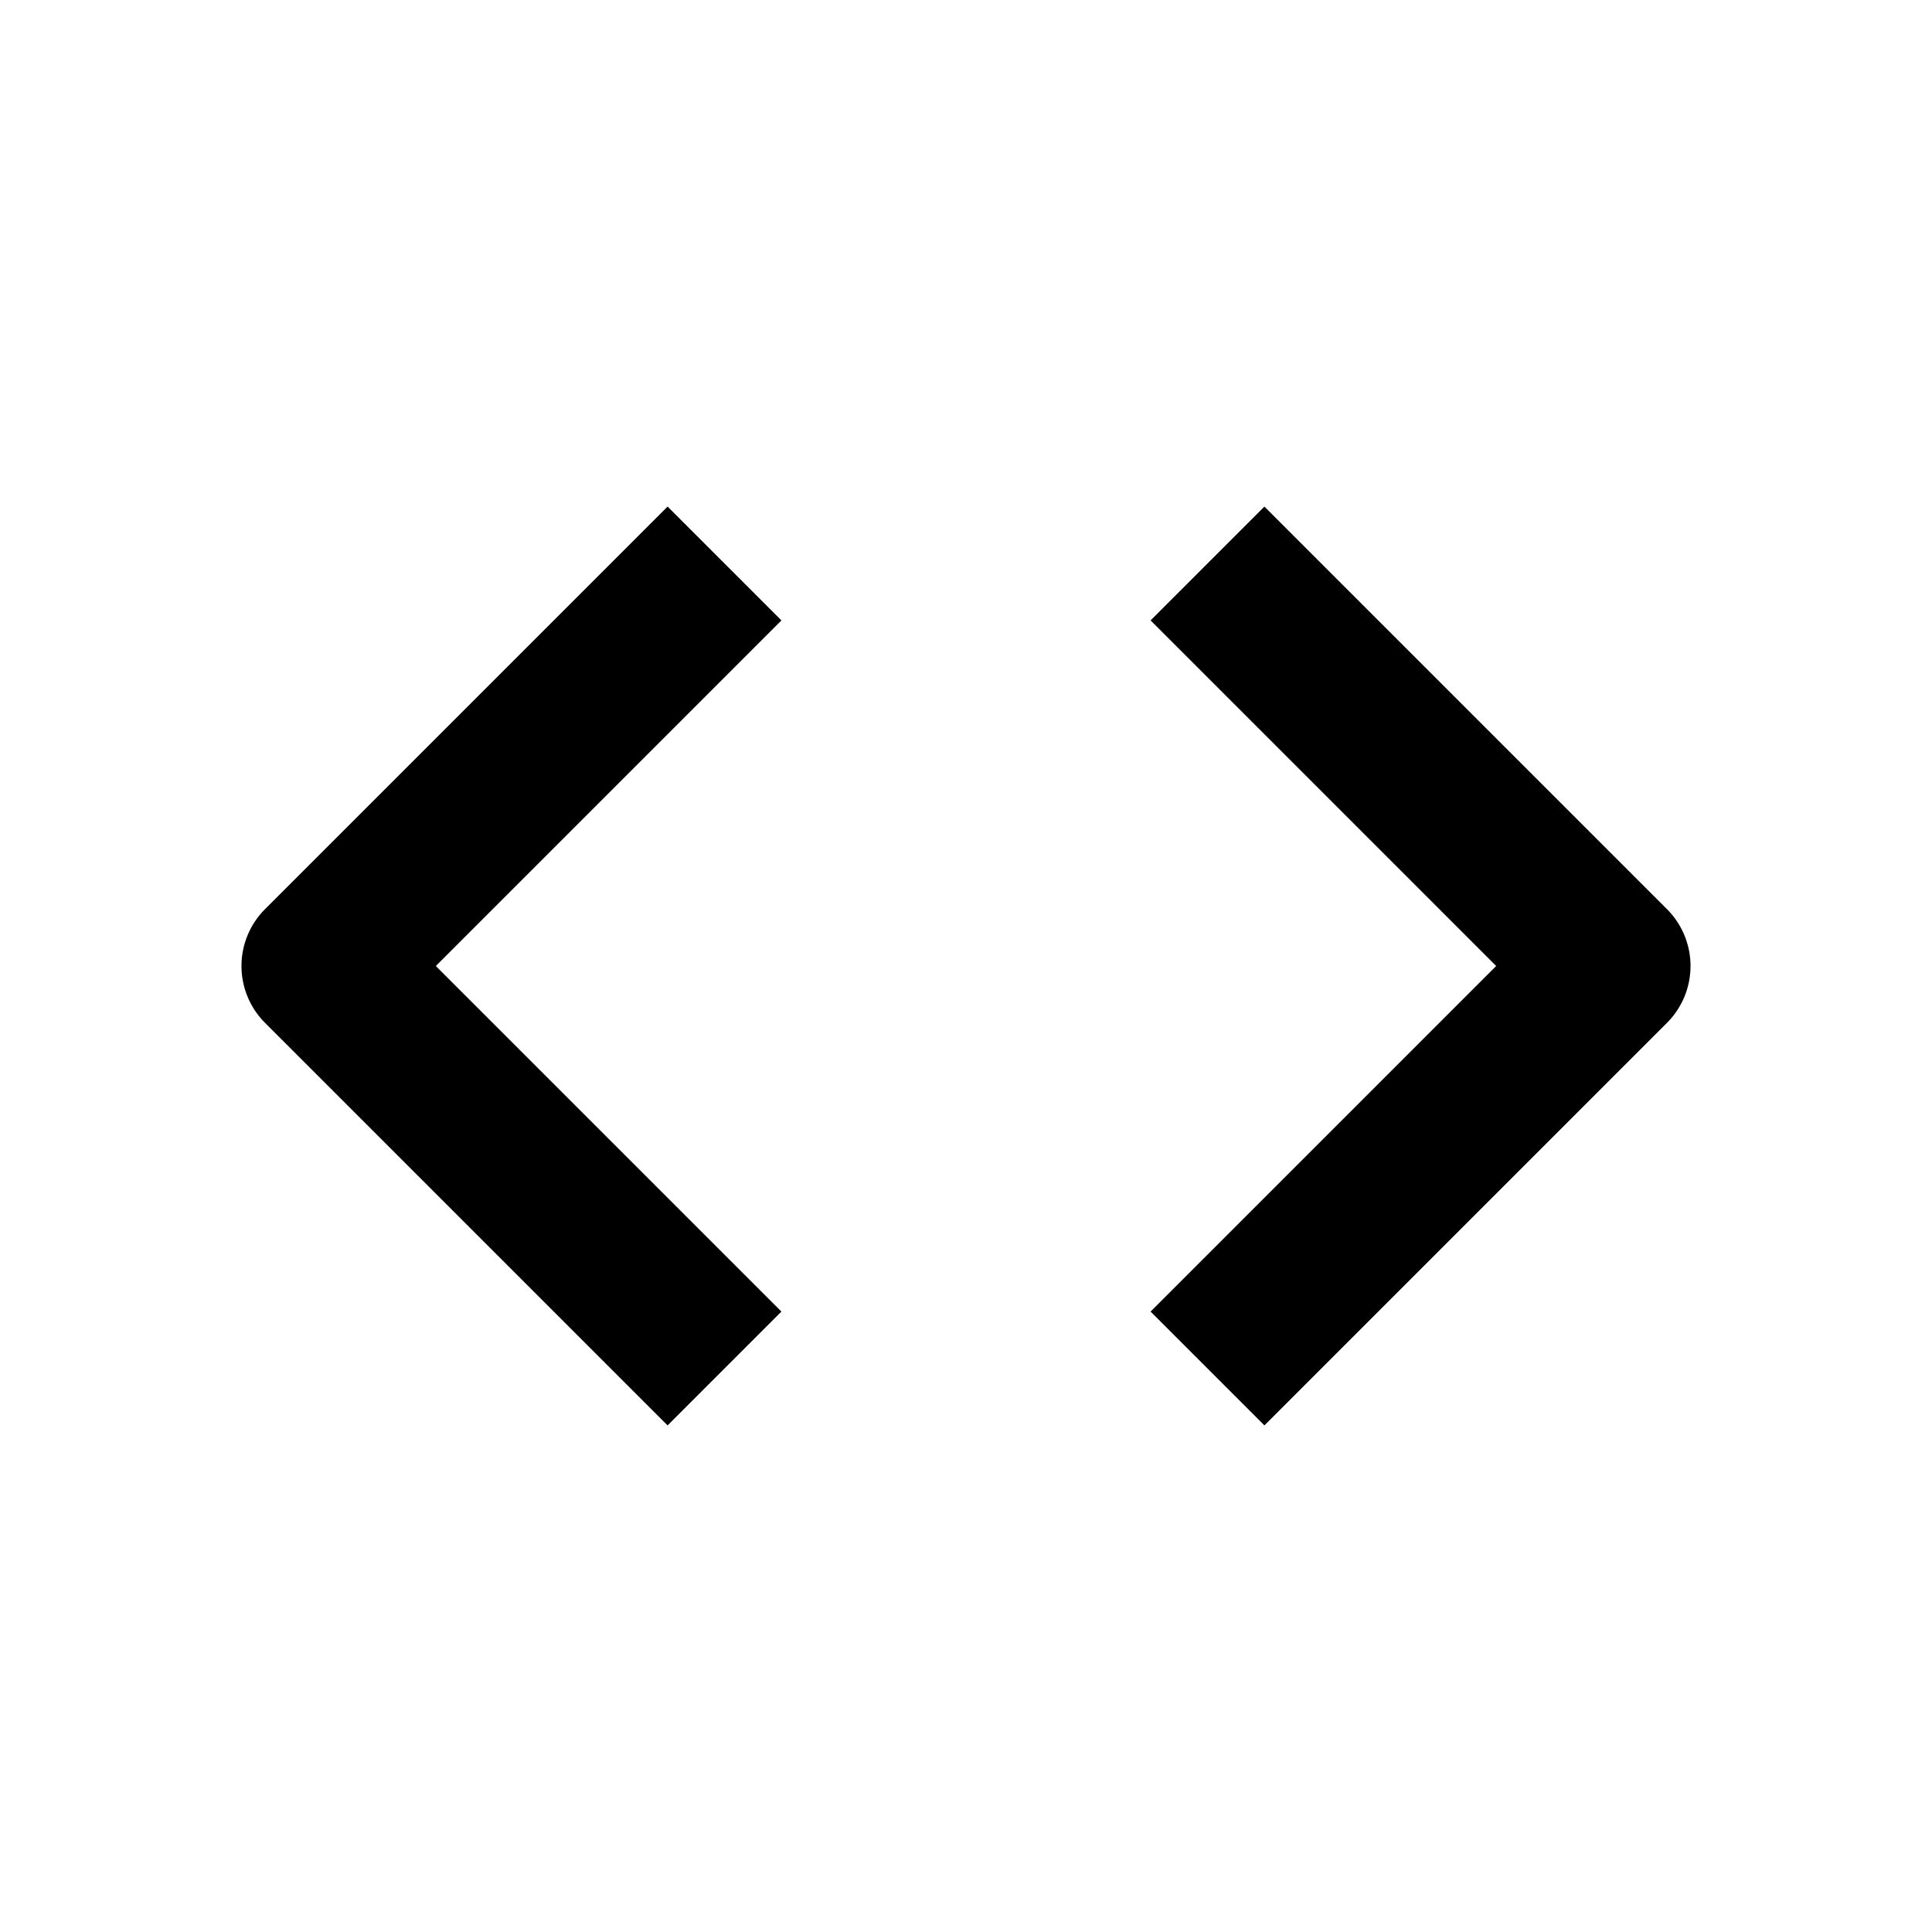
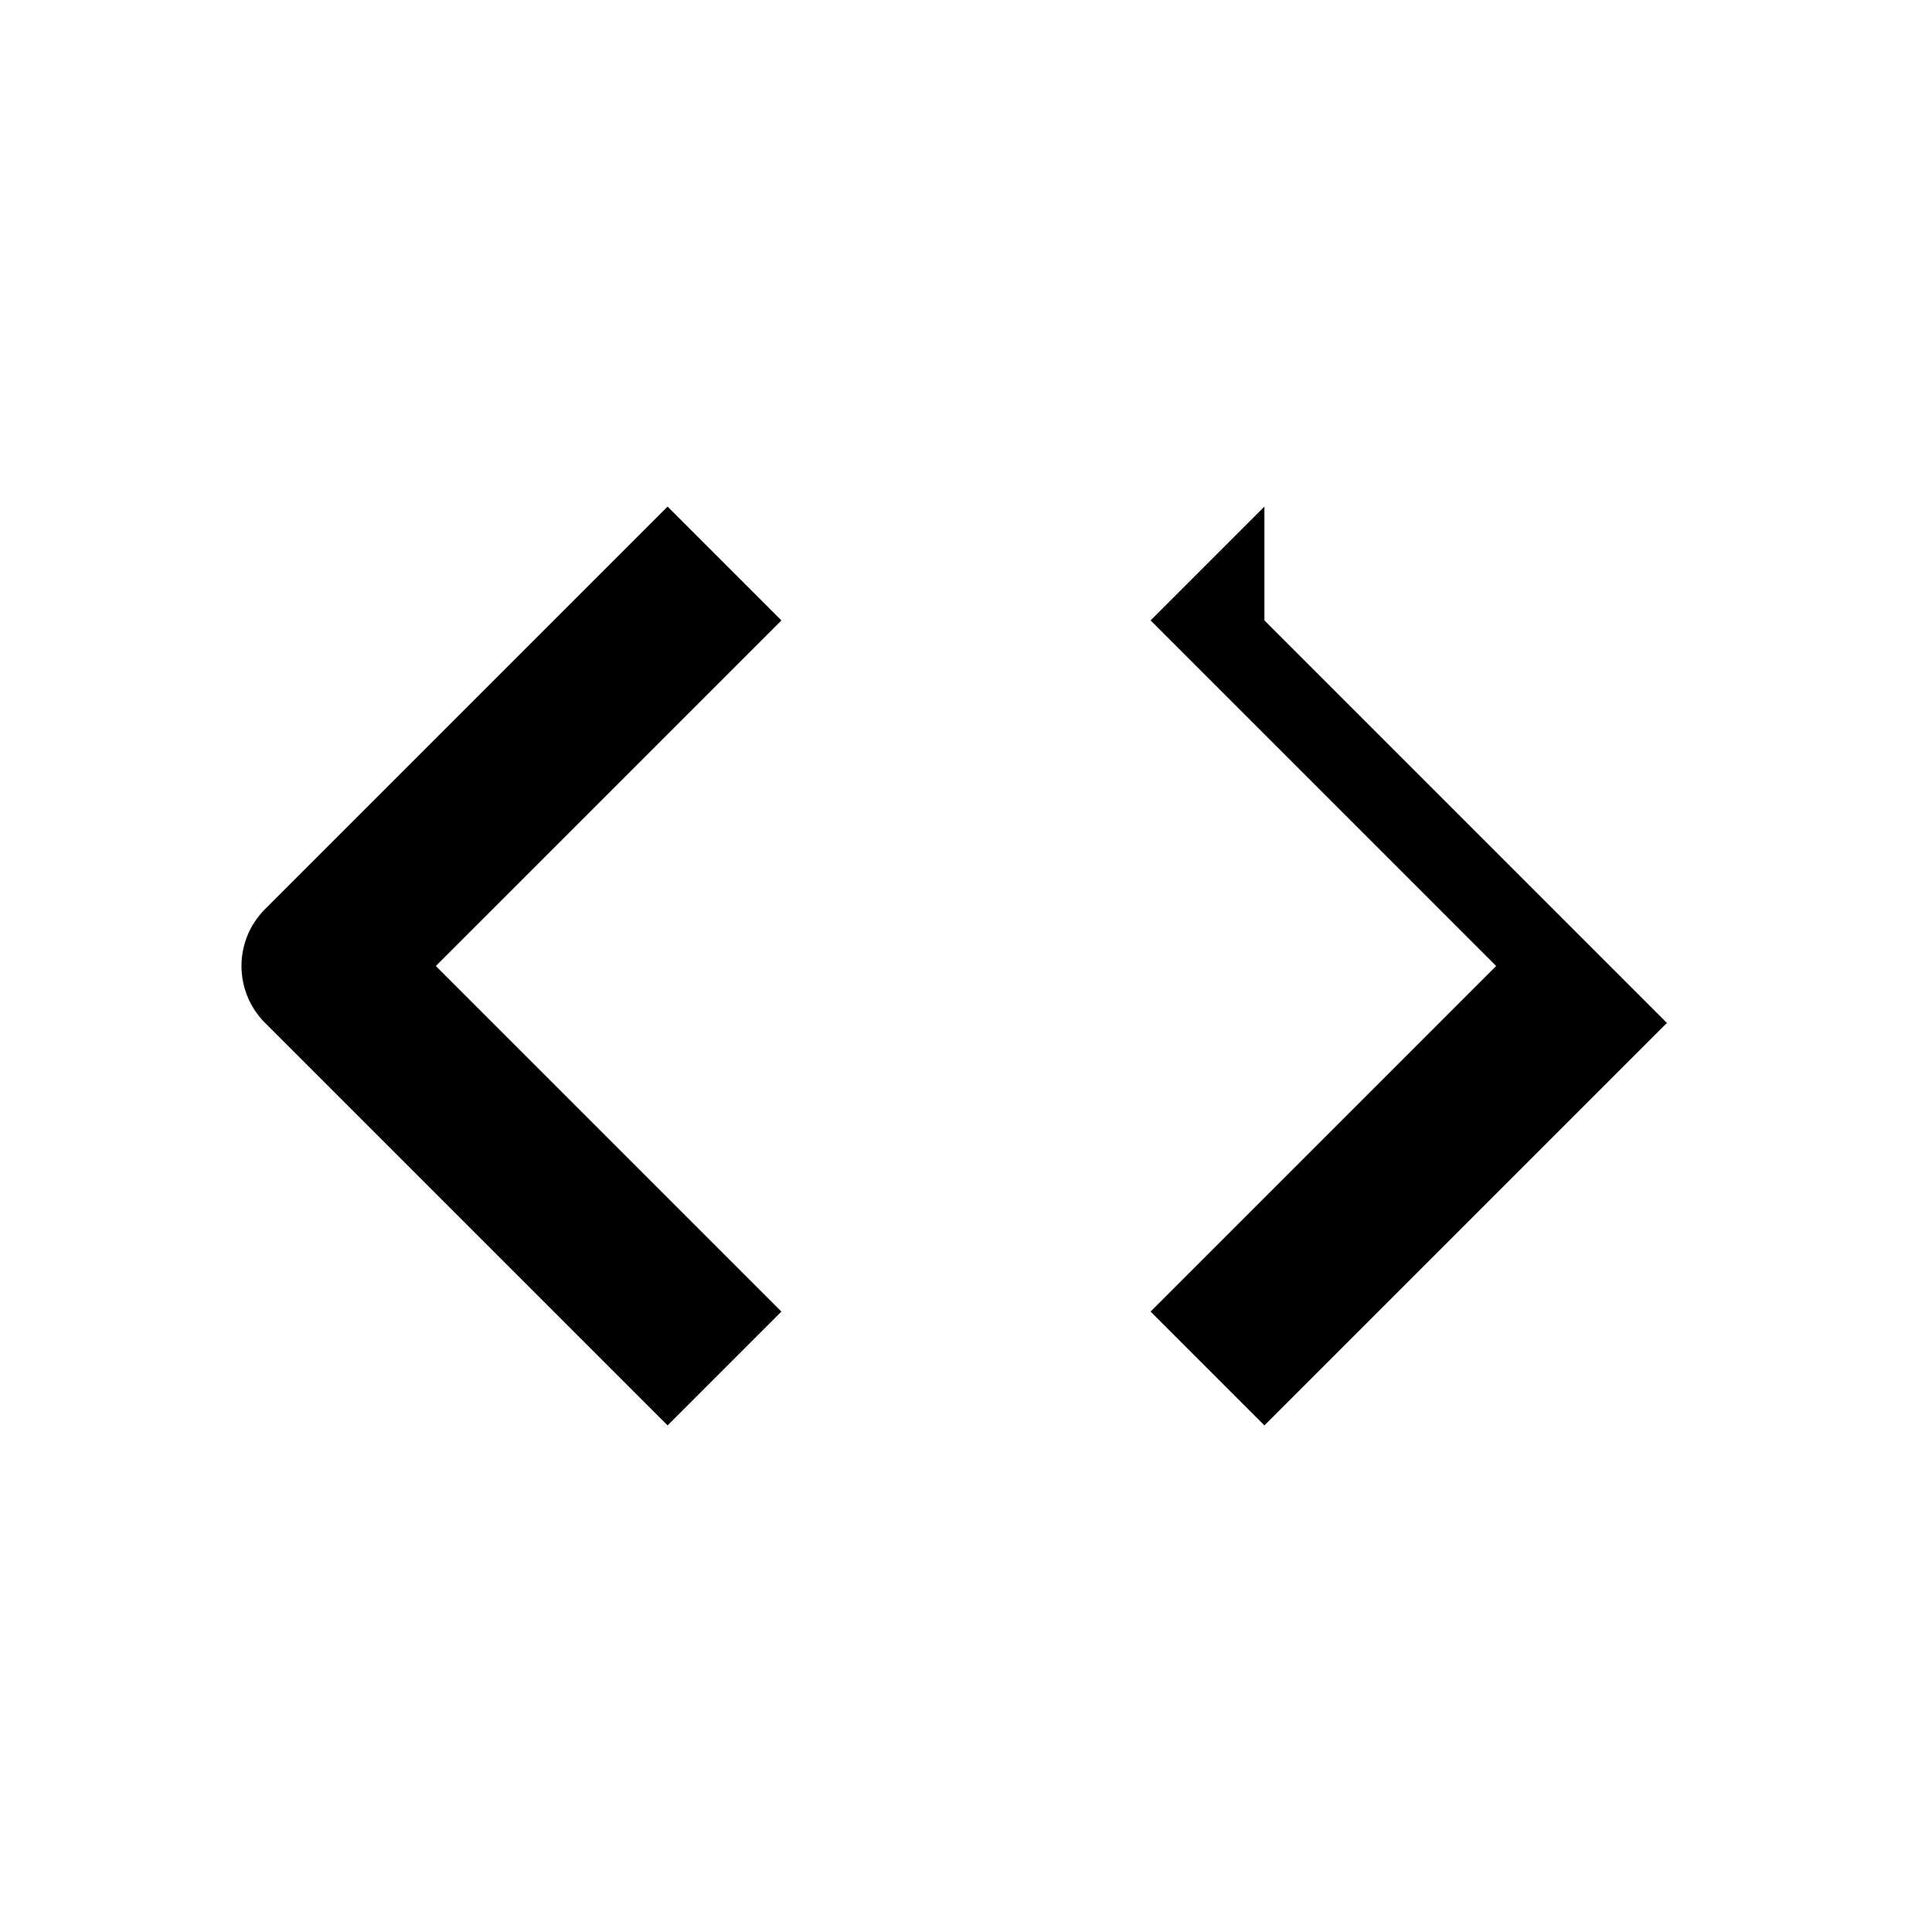
<svg xmlns="http://www.w3.org/2000/svg" width="24" height="24">
-   <path d="M8.293 6.293l-5 5a.999.999 0 0 0 0 1.414l5 5 1.414-1.414L5.414 12l4.293-4.293-1.414-1.414zM15.707 6.293l-1.414 1.414L18.586 12l-4.293 4.293 1.414 1.414 5-5a.999.999 0 0 0 0-1.414l-5-5z" />
+   <path d="M8.293 6.293l-5 5a.999.999 0 0 0 0 1.414l5 5 1.414-1.414L5.414 12l4.293-4.293-1.414-1.414zM15.707 6.293l-1.414 1.414L18.586 12l-4.293 4.293 1.414 1.414 5-5l-5-5z" />
</svg>